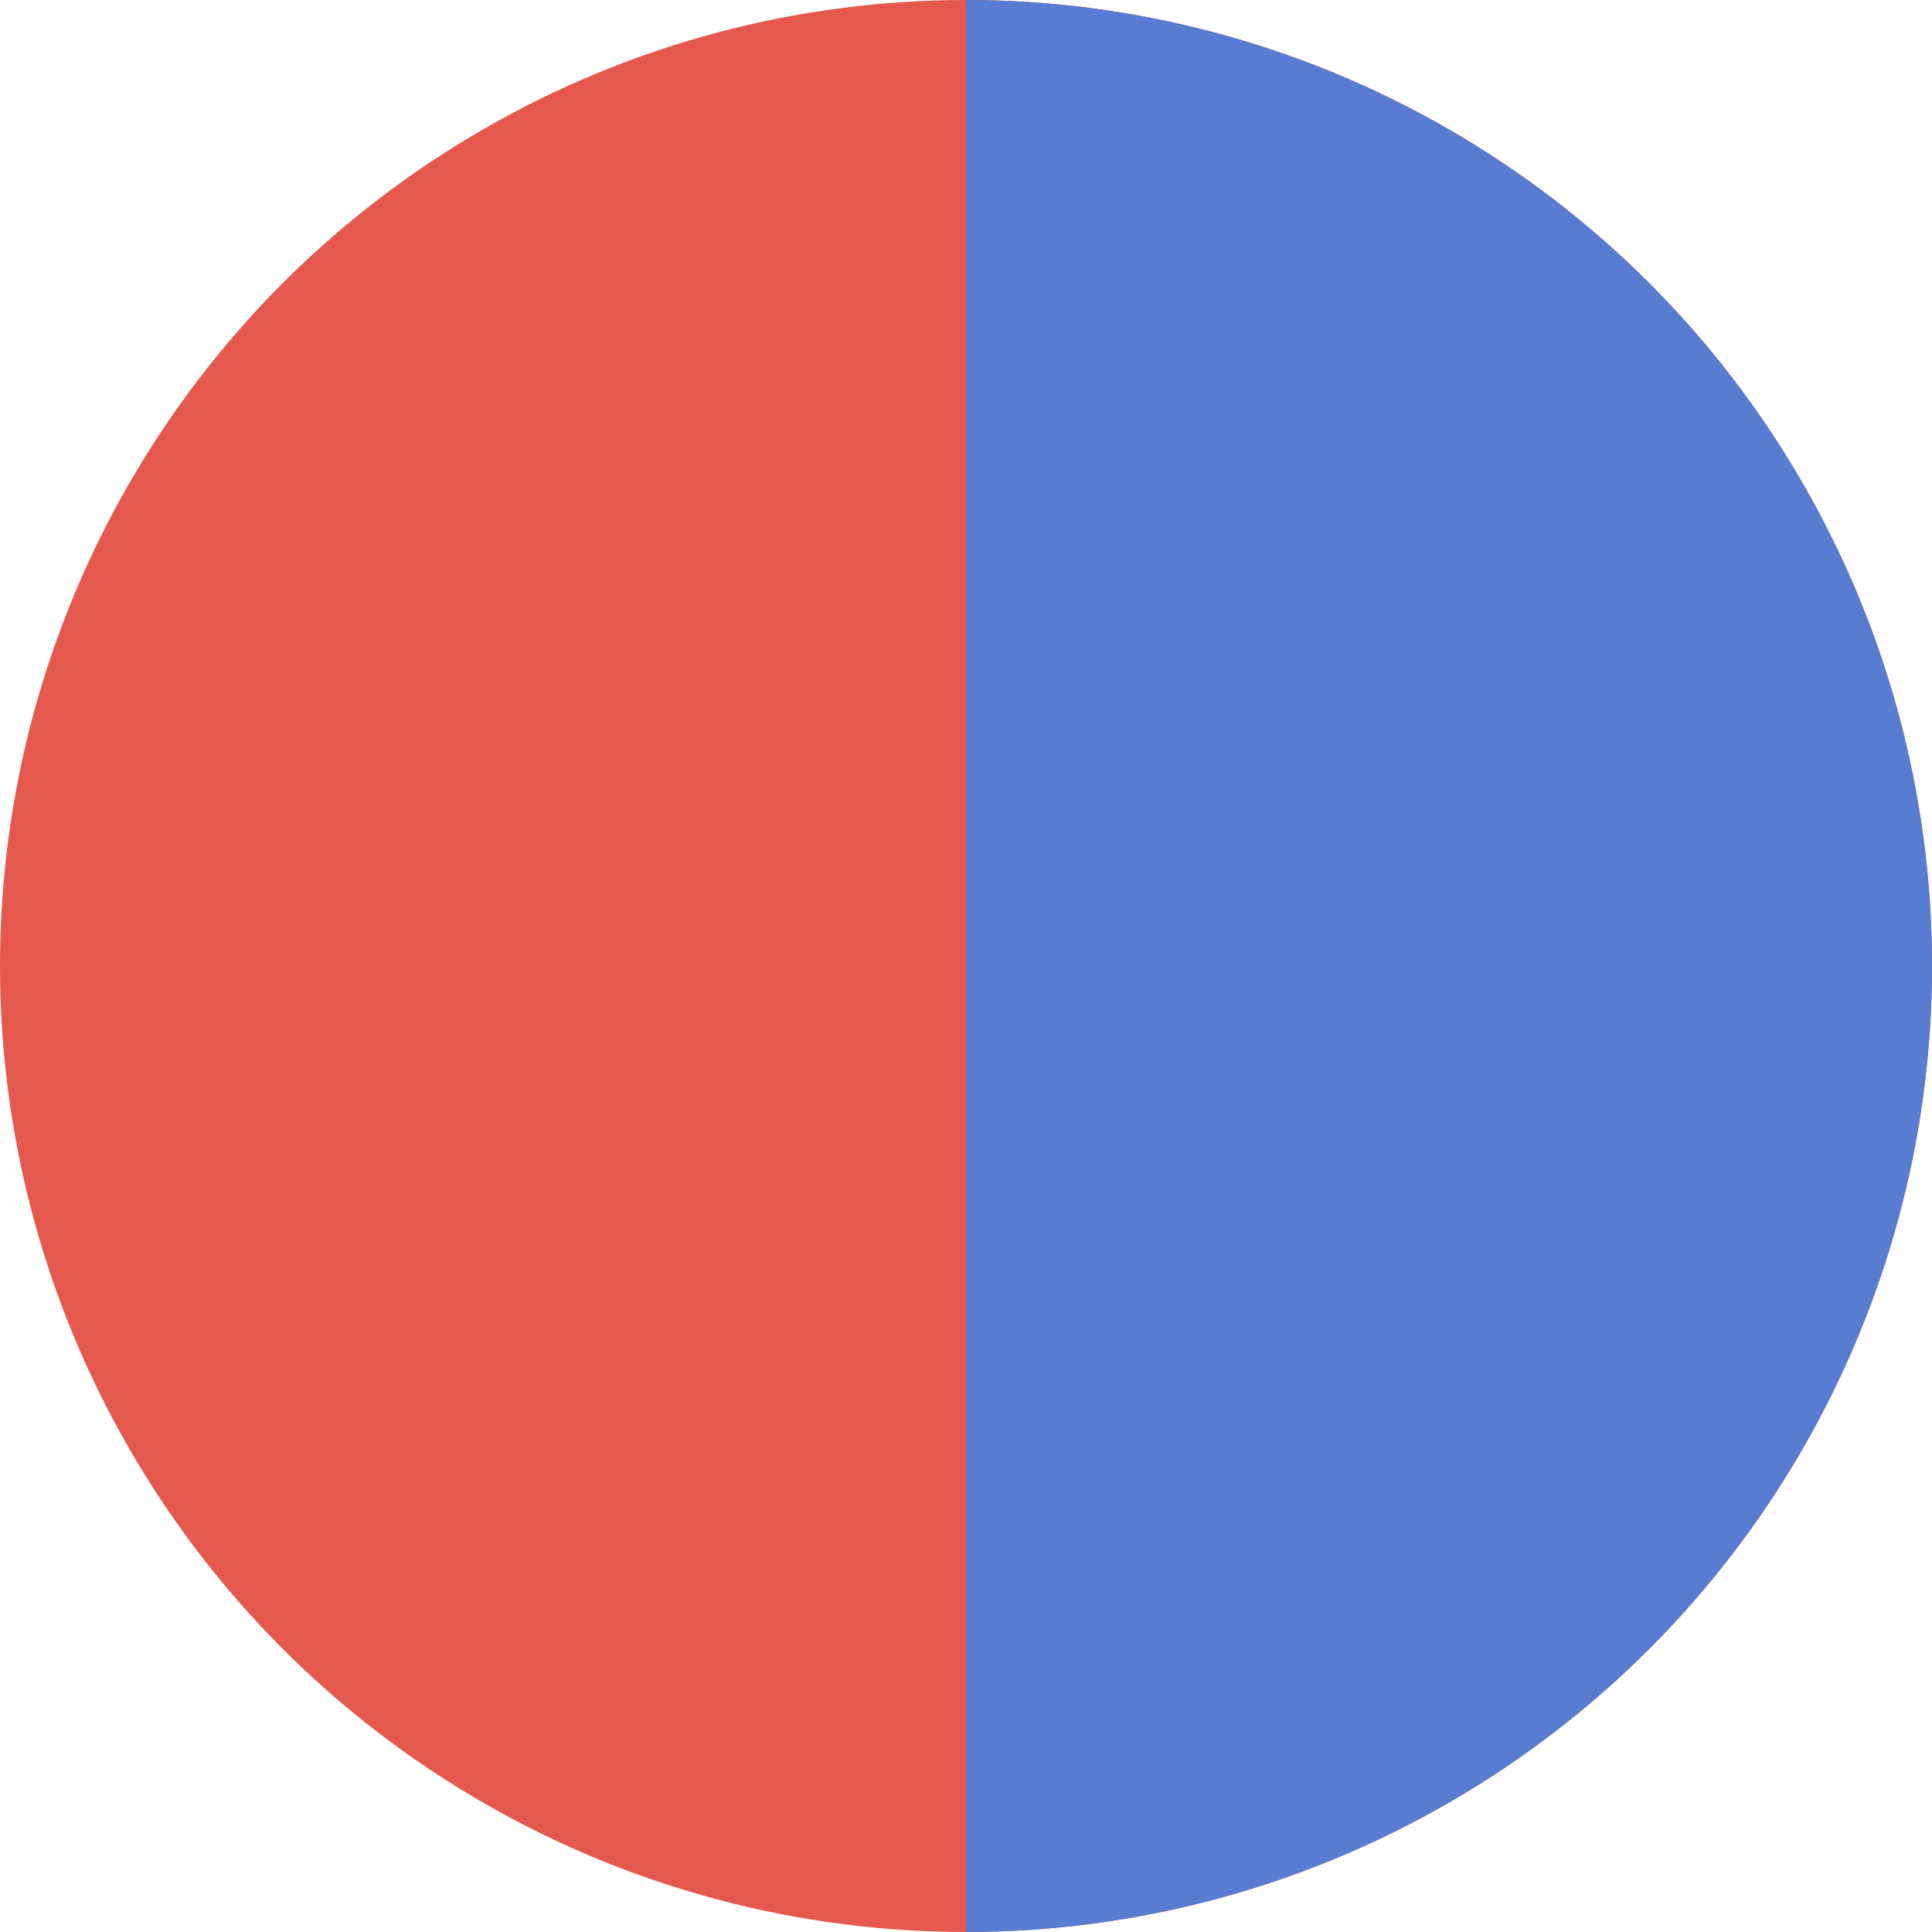
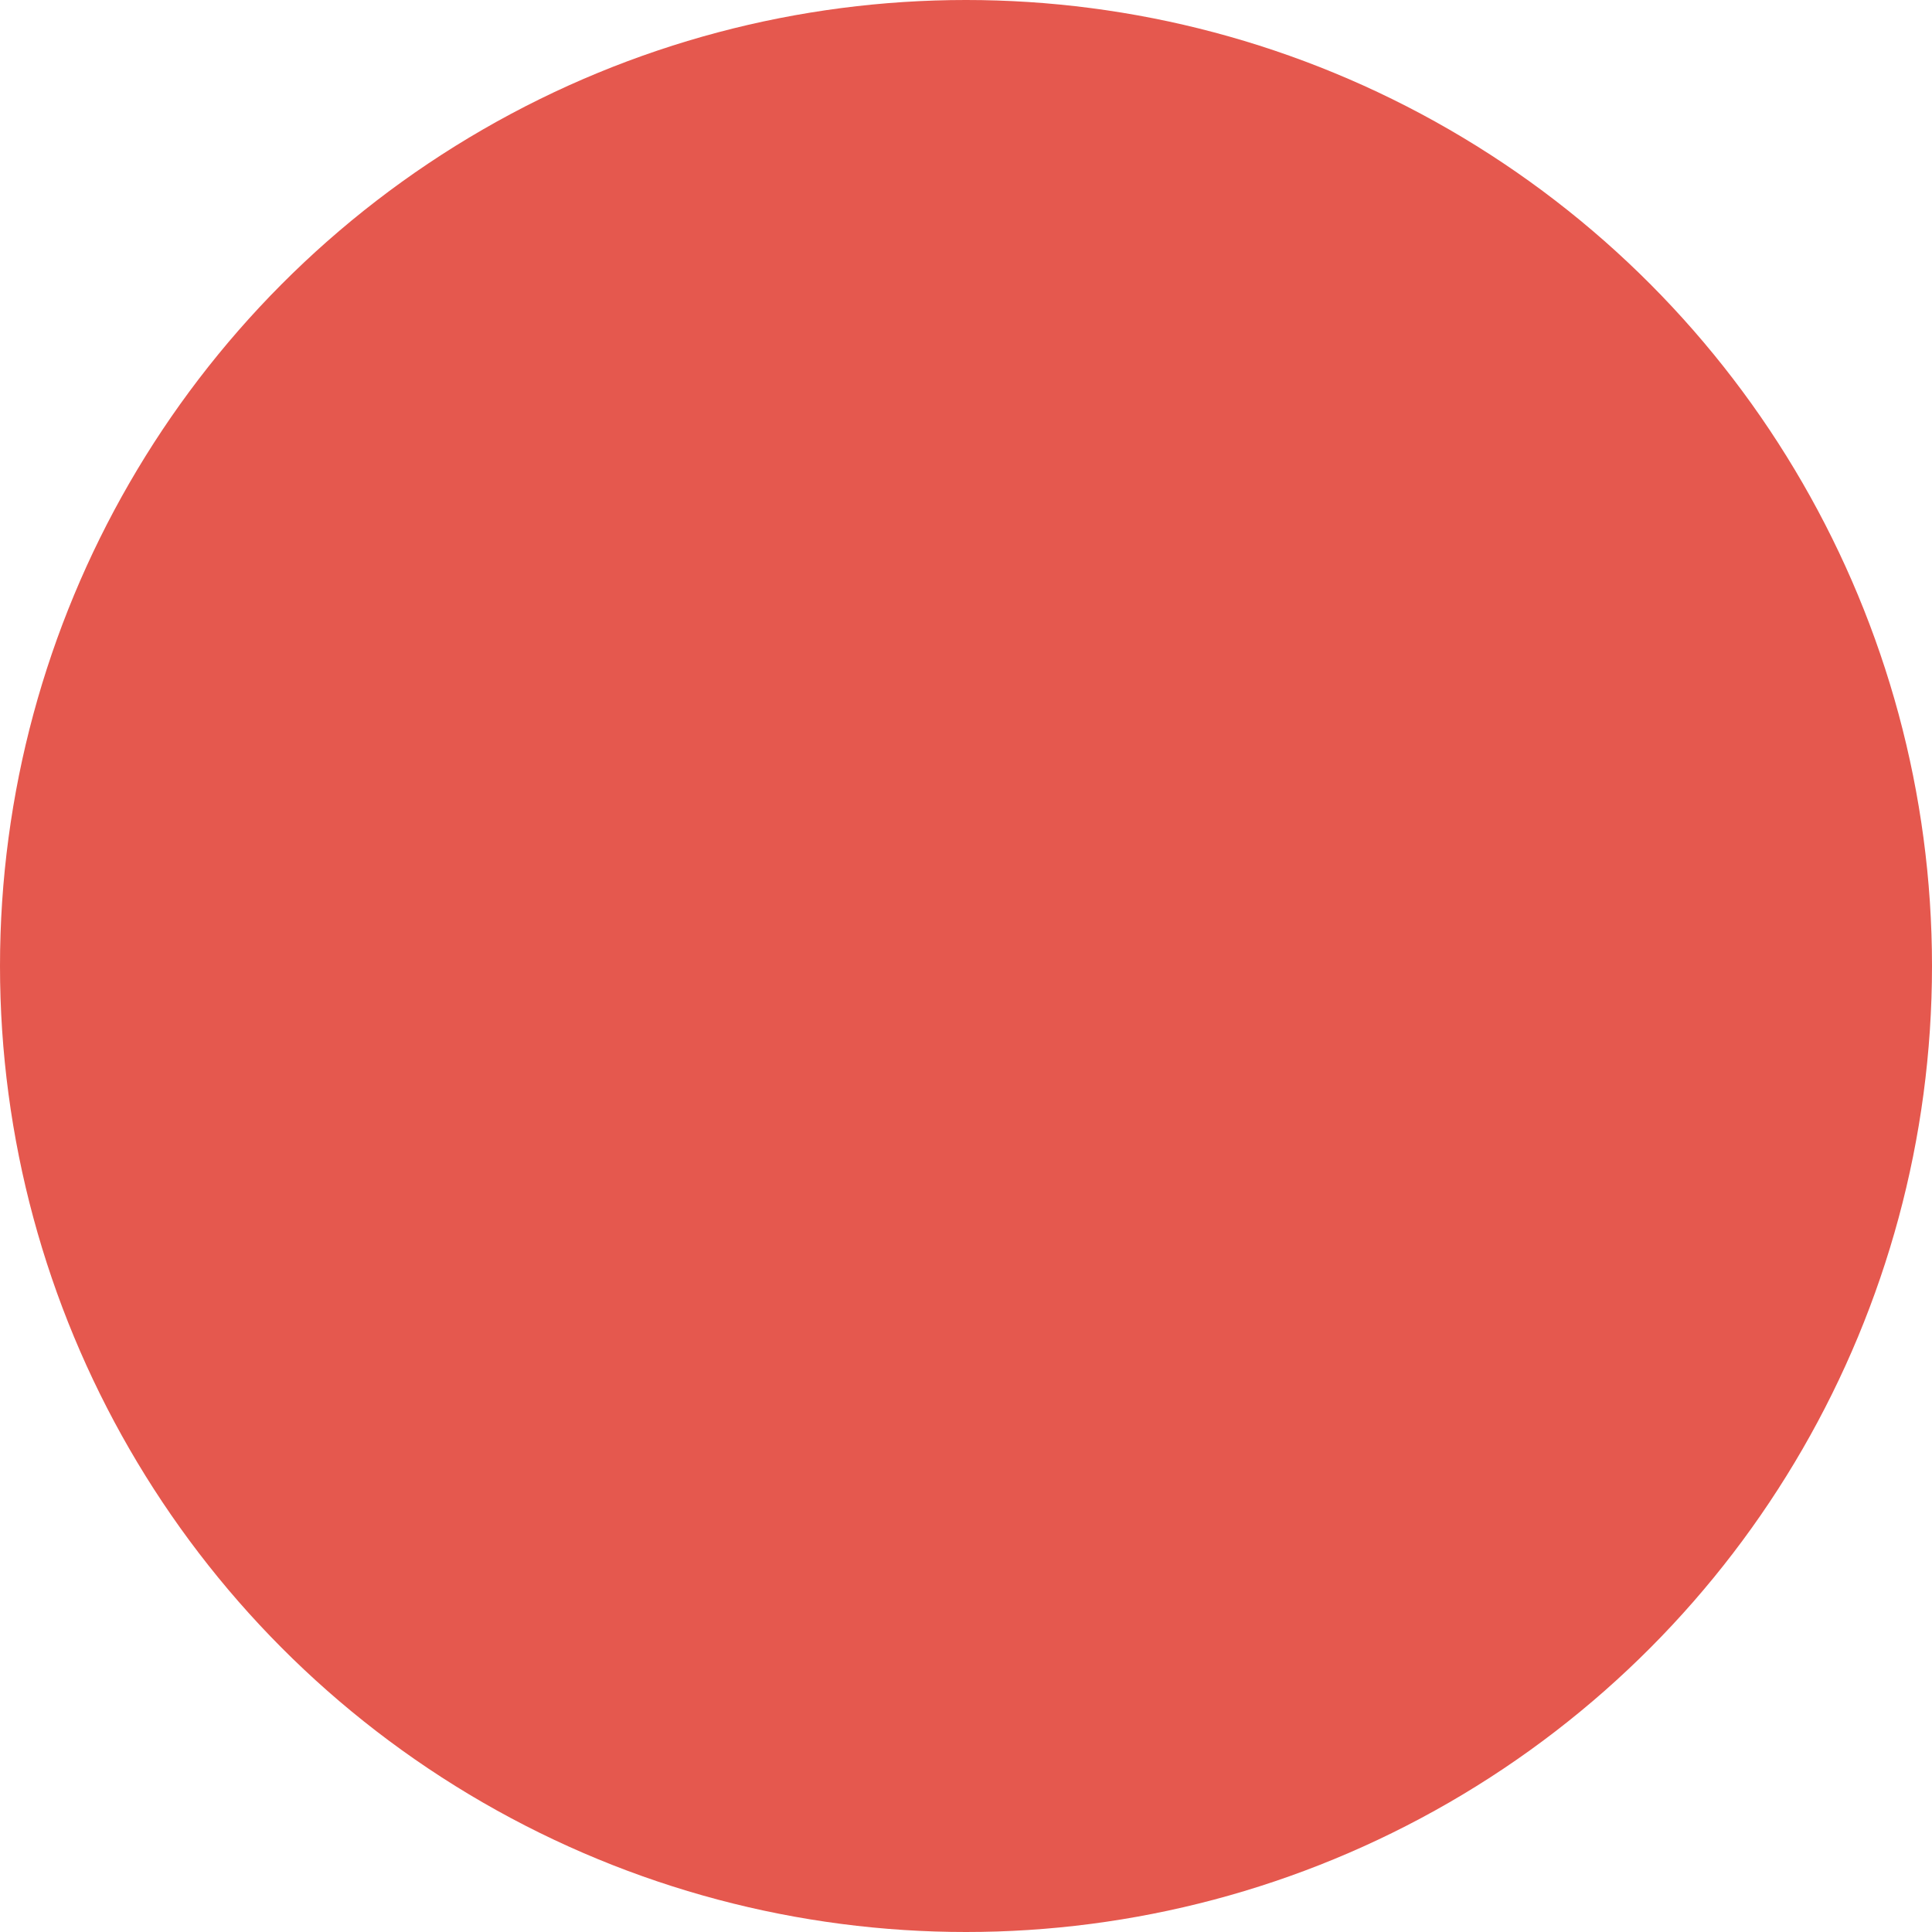
<svg xmlns="http://www.w3.org/2000/svg" viewBox="0 0 100 100" height="100" width="100">
  <defs>
    <clipPath id="clip-path">
-       <circle fill="#e5584e" transform="translate(-10065 -1072)" r="50" cy="50" cx="50" data-sanitized-data-name="椭圆 7" data-name="椭圆 7" id="椭圆_7" />
-     </clipPath>
+       </clipPath>
  </defs>
  <g transform="translate(10065 1072)" data-sanitized-data-name="Blue &amp; Red" data-name="Blue &amp; Red" id="Blue_Red">
    <circle fill="#e5584e" transform="translate(-10065 -1072)" r="50" cy="50" cx="50" data-sanitized-data-name="椭圆 6" data-name="椭圆 6" id="椭圆_6" />
    <g clip-path="url(#clip-path)" data-sanitized-data-name="蒙版组 1" data-name="蒙版组 1" id="蒙版组_1">
-       <rect fill="#577cd1" transform="translate(-10015 -1104)" height="162" width="95" data-sanitized-data-name="矩形 14" data-name="矩形 14" id="矩形_14" />
-     </g>
+       </g>
  </g>
</svg>